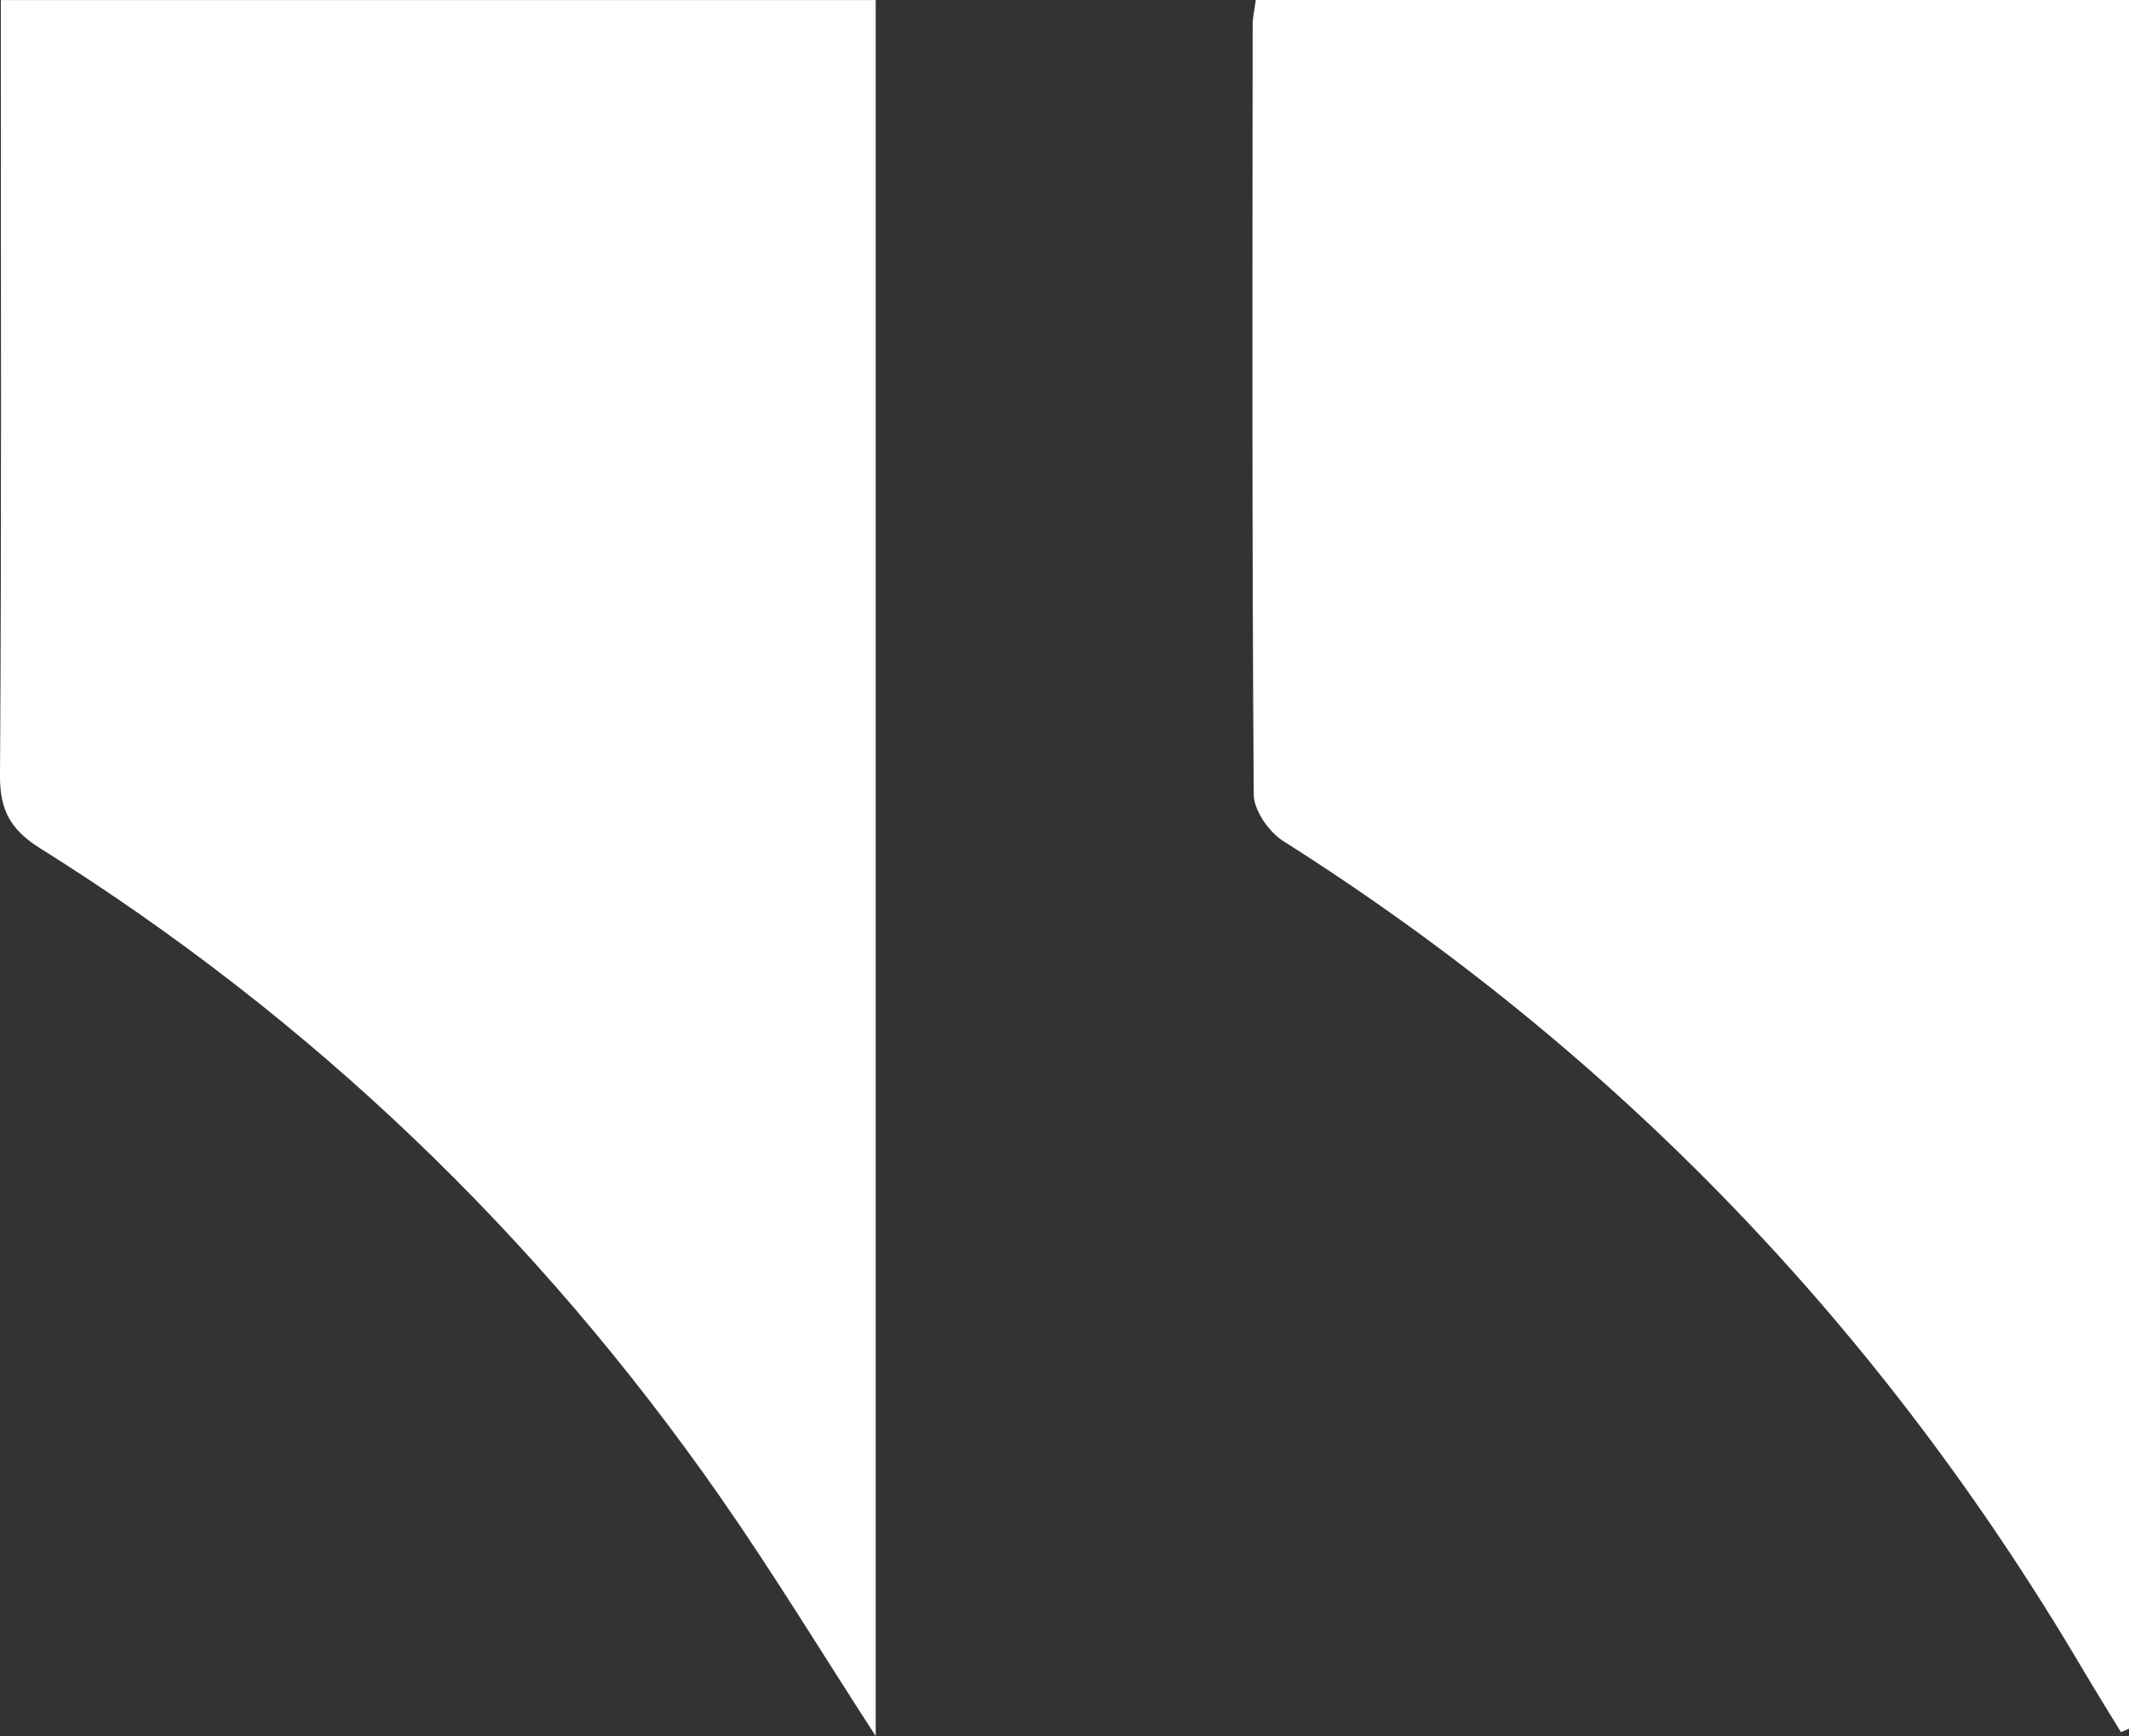
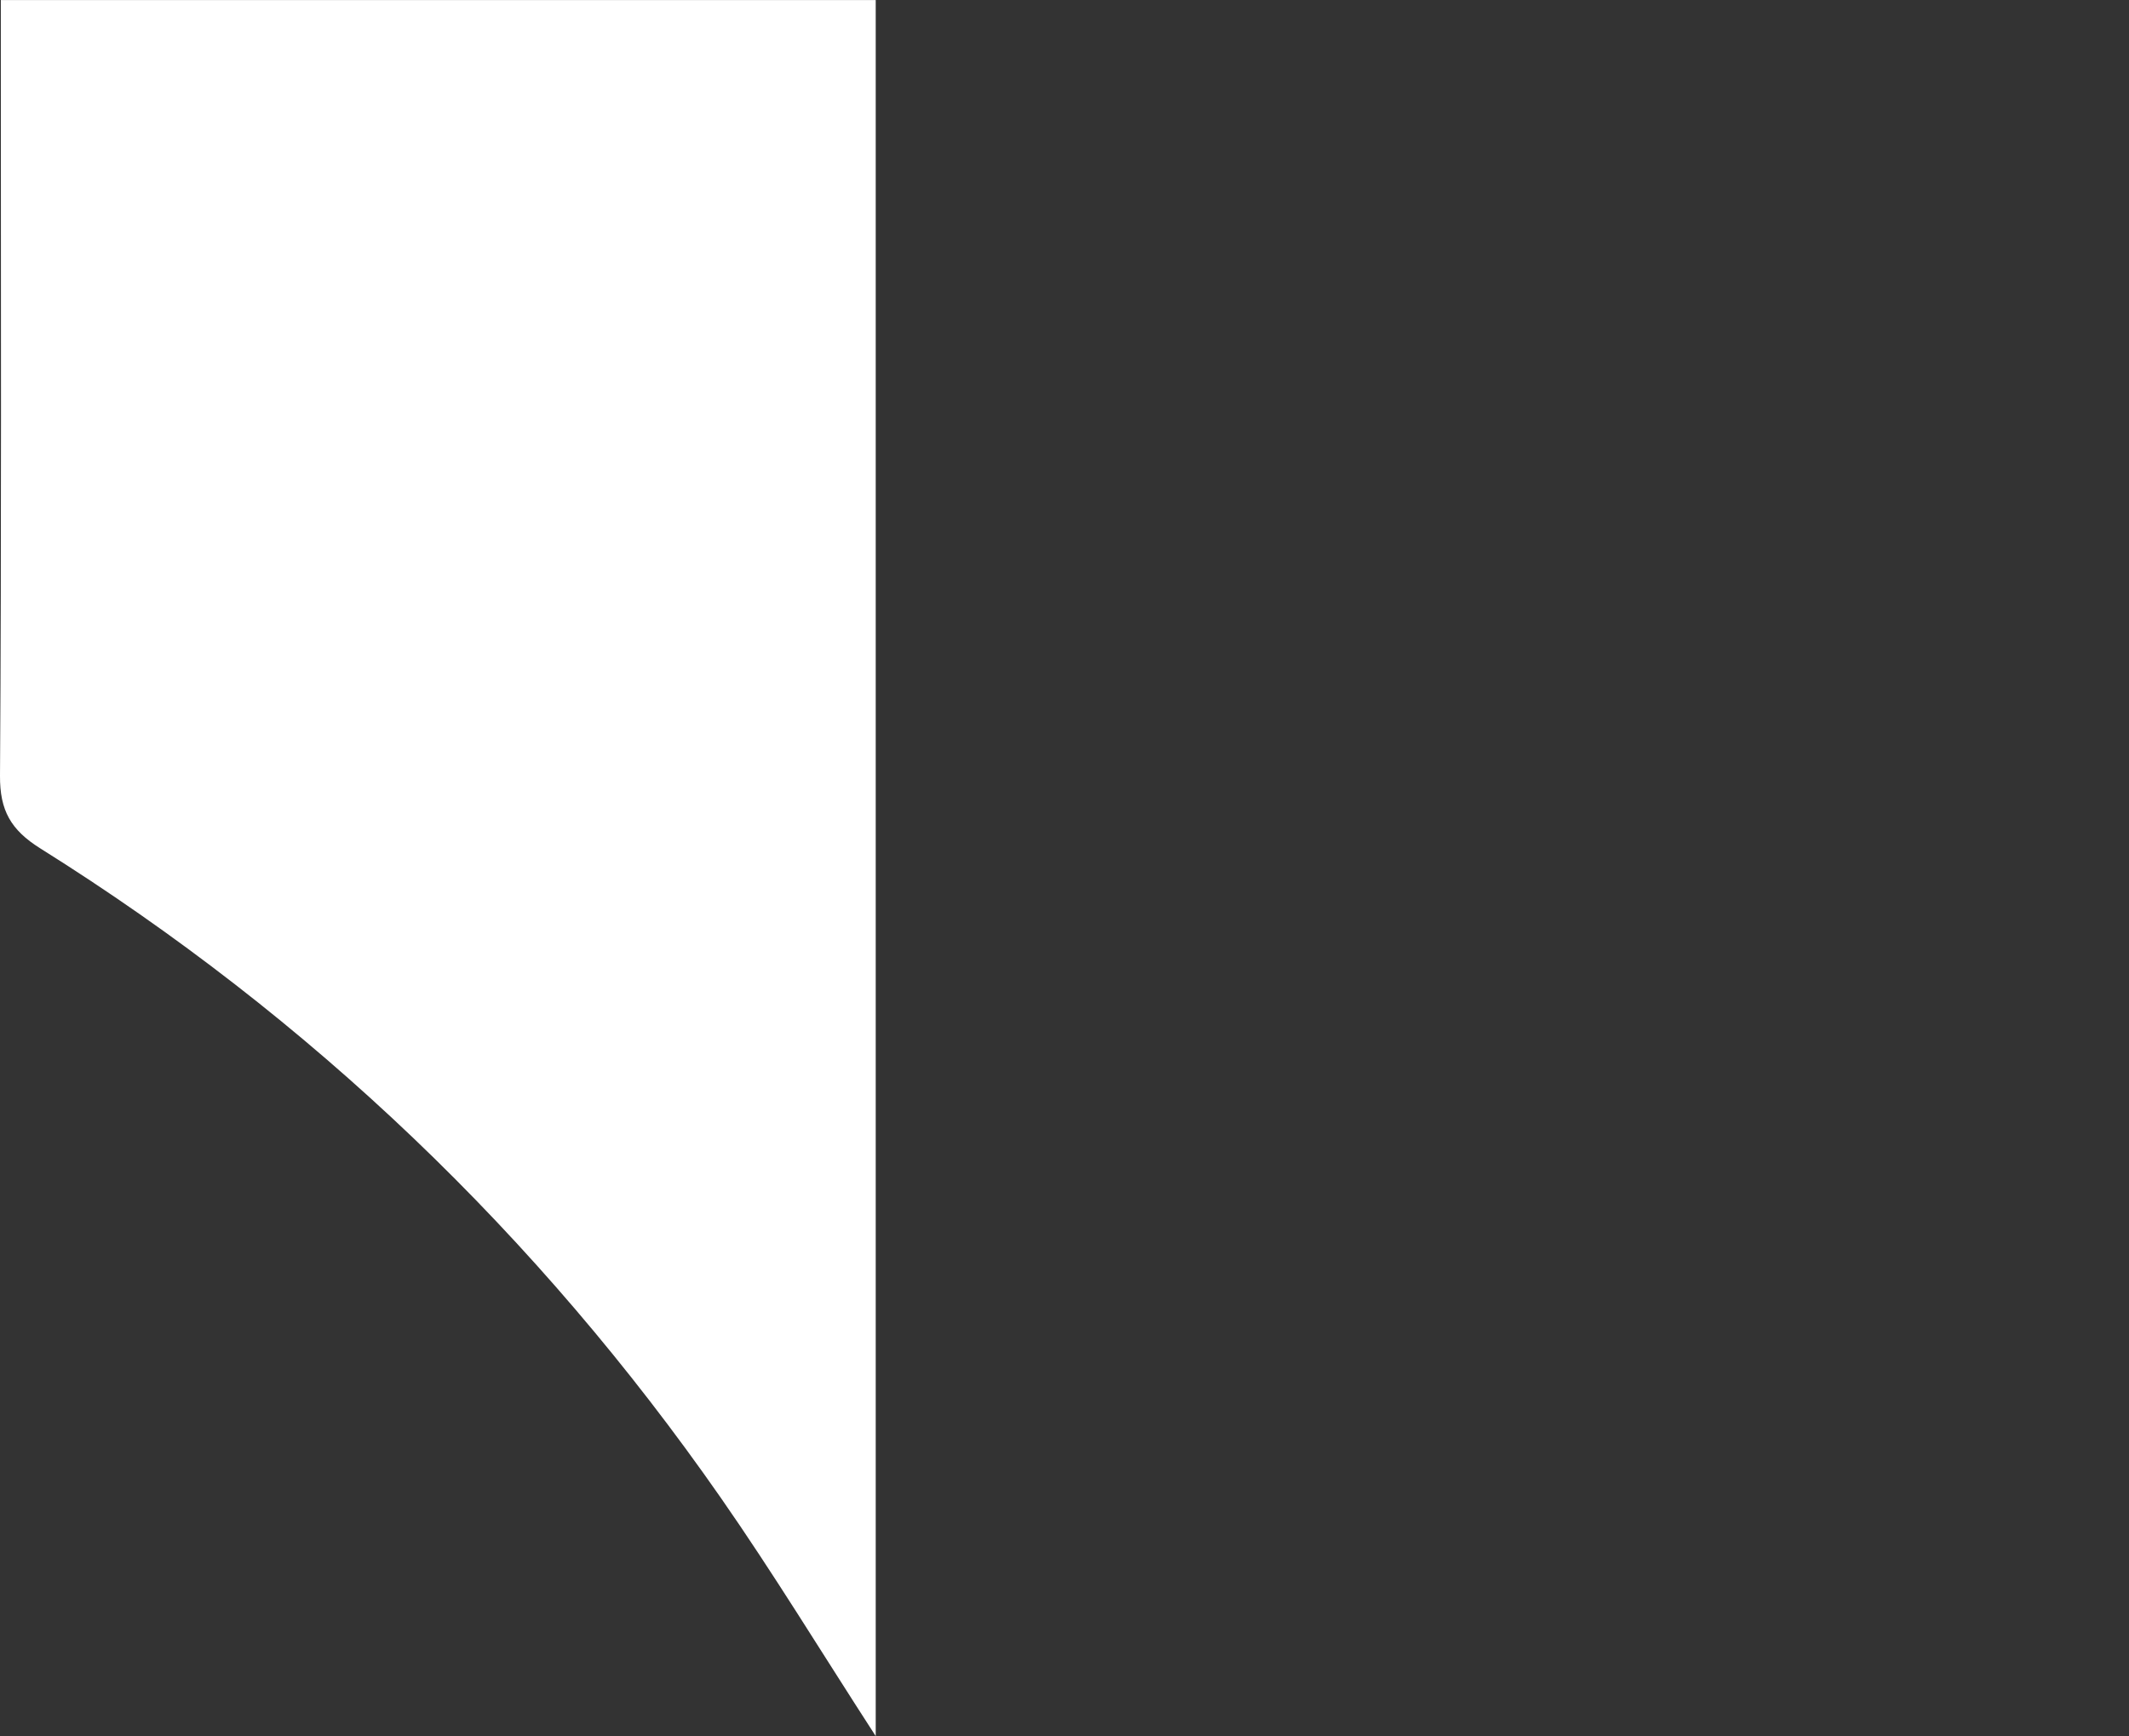
<svg xmlns="http://www.w3.org/2000/svg" id="Layer_2" data-name="Layer 2" viewBox="0 0 409.43 333.95">
  <rect x="0" y="0" width="409.43" height="333.95" fill="#333333" stroke="none" />
  <g id="Layer_1-2" data-name="Layer 1">
    <g>
-       <path d="M241.5,0h167.93v332.53c-.52.22-1.03.44-1.55.66-2.46-4.05-4.97-8.07-7.38-12.15-38.55-65.33-89.54-118.62-153.71-159.25-2.76-1.75-5.66-5.9-5.68-8.96-.35-49.35-.25-98.71-.21-148.07,0-1.45.36-2.9.6-4.77Z" fill="#fff" />
      <path d="M168.41,333.95c-10.5-16.22-19.72-31.39-29.84-45.91C103.42,237.59,59.85,195.82,7.71,163.17,2.09,159.64-.04,155.9,0,149.24.3,102.94.16,56.63.16,10.33c0-3.28,0-6.56,0-10.32h168.25v333.94Z" fill="#fff" />
    </g>
  </g>
</svg>